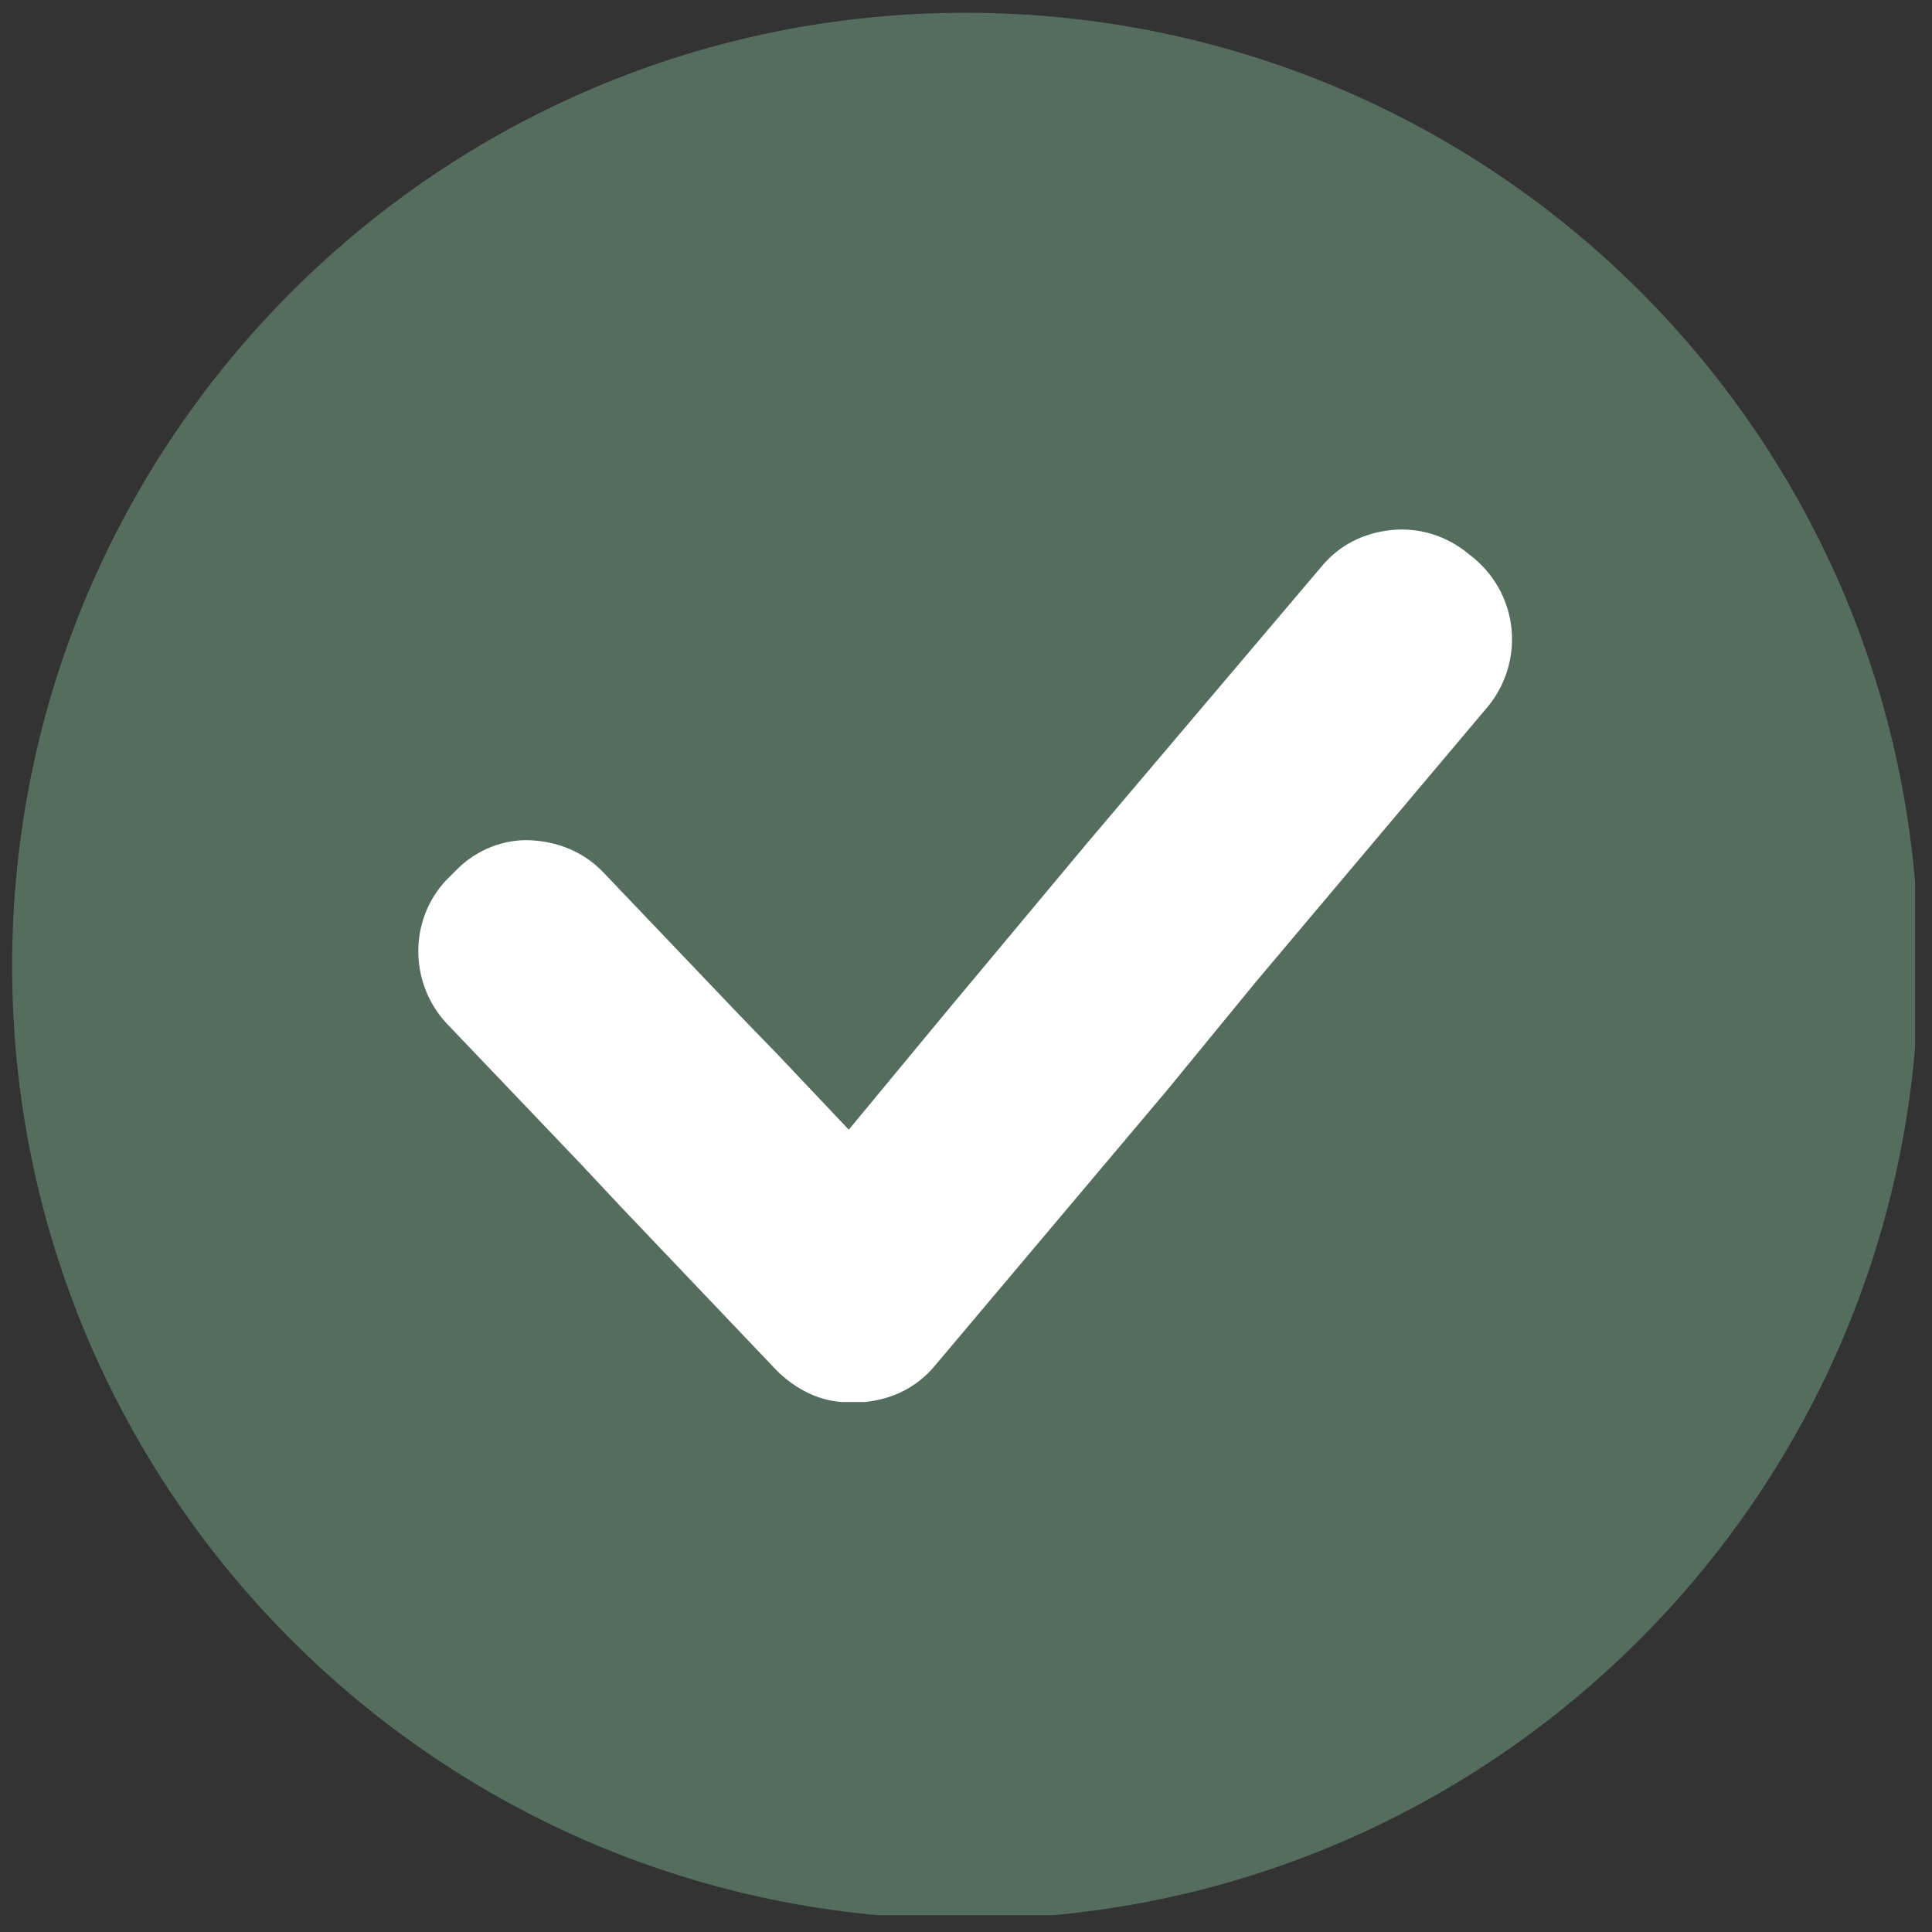
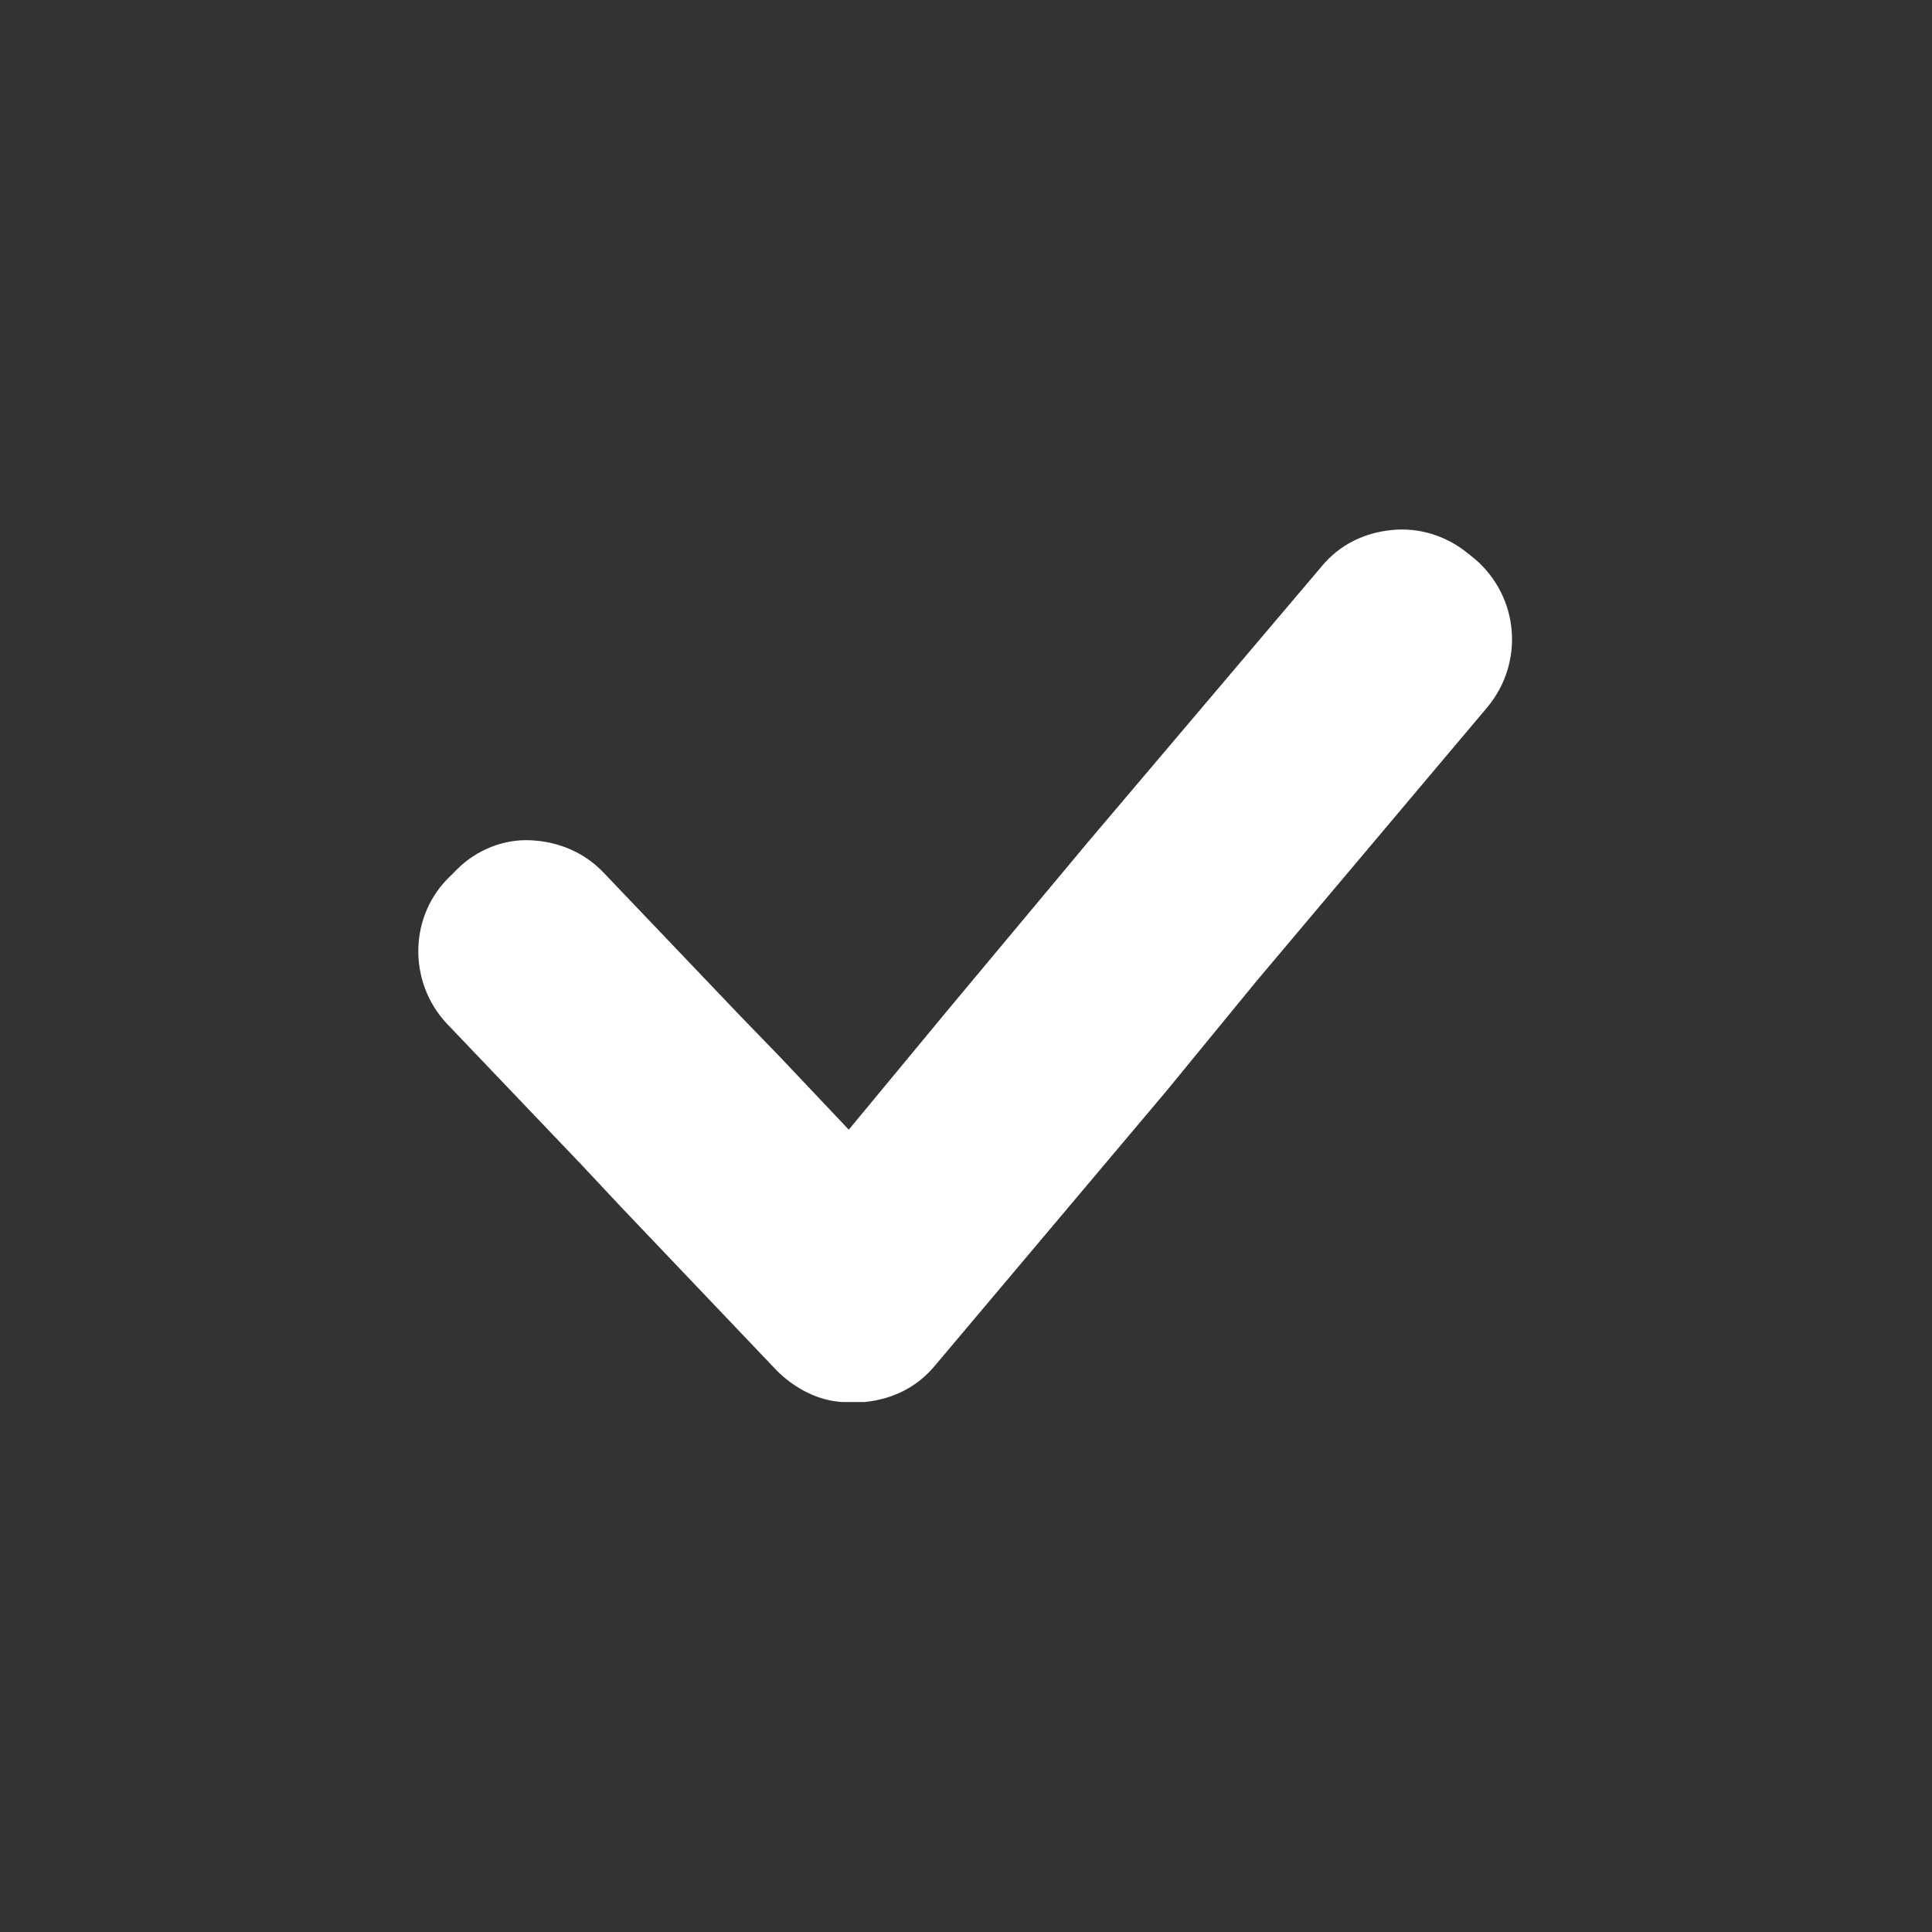
<svg xmlns="http://www.w3.org/2000/svg" width="200" zoomAndPan="magnify" viewBox="0 0 150 150" height="200" preserveAspectRatio="xMidYMid meet" version="1.0">
  <rect x="0" y="0" width="150" height="150" fill="#333333" stroke="none" />
  <defs>
    <clipPath id="f9dff7b4f2">
      <path d="M 0.941 0.941 L 148.691 0.941 L 148.691 148.691 L 0.941 148.691 Z M 0.941 0.941 " clip-rule="nonzero" />
    </clipPath>
  </defs>
  <g clip-path="url(#f9dff7b4f2)">
-     <path fill="#546d5f" d="M 74.949 0.992 C 34.082 0.992 0.941 34.133 0.941 75 C 0.941 115.863 34.082 149.004 74.949 149.004 C 115.812 149.004 148.953 115.863 148.953 75 C 149.055 34.133 116.016 0.992 74.949 0.992 Z M 74.949 0.992 " fill-opacity="1" fill-rule="nonzero" />
-   </g>
+     </g>
  <path fill="#ffffff" d="M 114.492 43.383 L 113.984 42.977 C 112.254 41.555 110.121 40.945 108.086 41.148 C 105.953 41.352 104.02 42.266 102.598 43.992 L 84.504 65.34 L 73.727 78.25 L 65.898 87.707 L 60.512 82.012 L 57.461 78.863 L 46.891 67.781 C 45.367 66.156 43.332 65.34 41.199 65.238 C 39.164 65.137 37.031 65.949 35.504 67.477 L 34.996 67.984 C 31.742 71.035 31.641 76.219 34.691 79.473 L 45.164 90.449 L 48.211 93.703 L 60.309 106.41 C 61.73 107.832 63.562 108.75 65.391 108.852 C 65.492 108.852 65.492 108.852 65.594 108.852 C 65.695 108.852 65.797 108.852 66 108.852 C 66 108.852 66 108.852 66.105 108.852 C 66.41 108.852 66.715 108.852 67.121 108.852 C 69.254 108.648 71.188 107.73 72.609 106.004 L 90.602 84.656 L 97.516 76.219 L 115.508 54.871 C 118.355 51.414 117.949 46.332 114.492 43.383 Z M 114.492 43.383 " fill-opacity="1" fill-rule="nonzero" />
</svg>